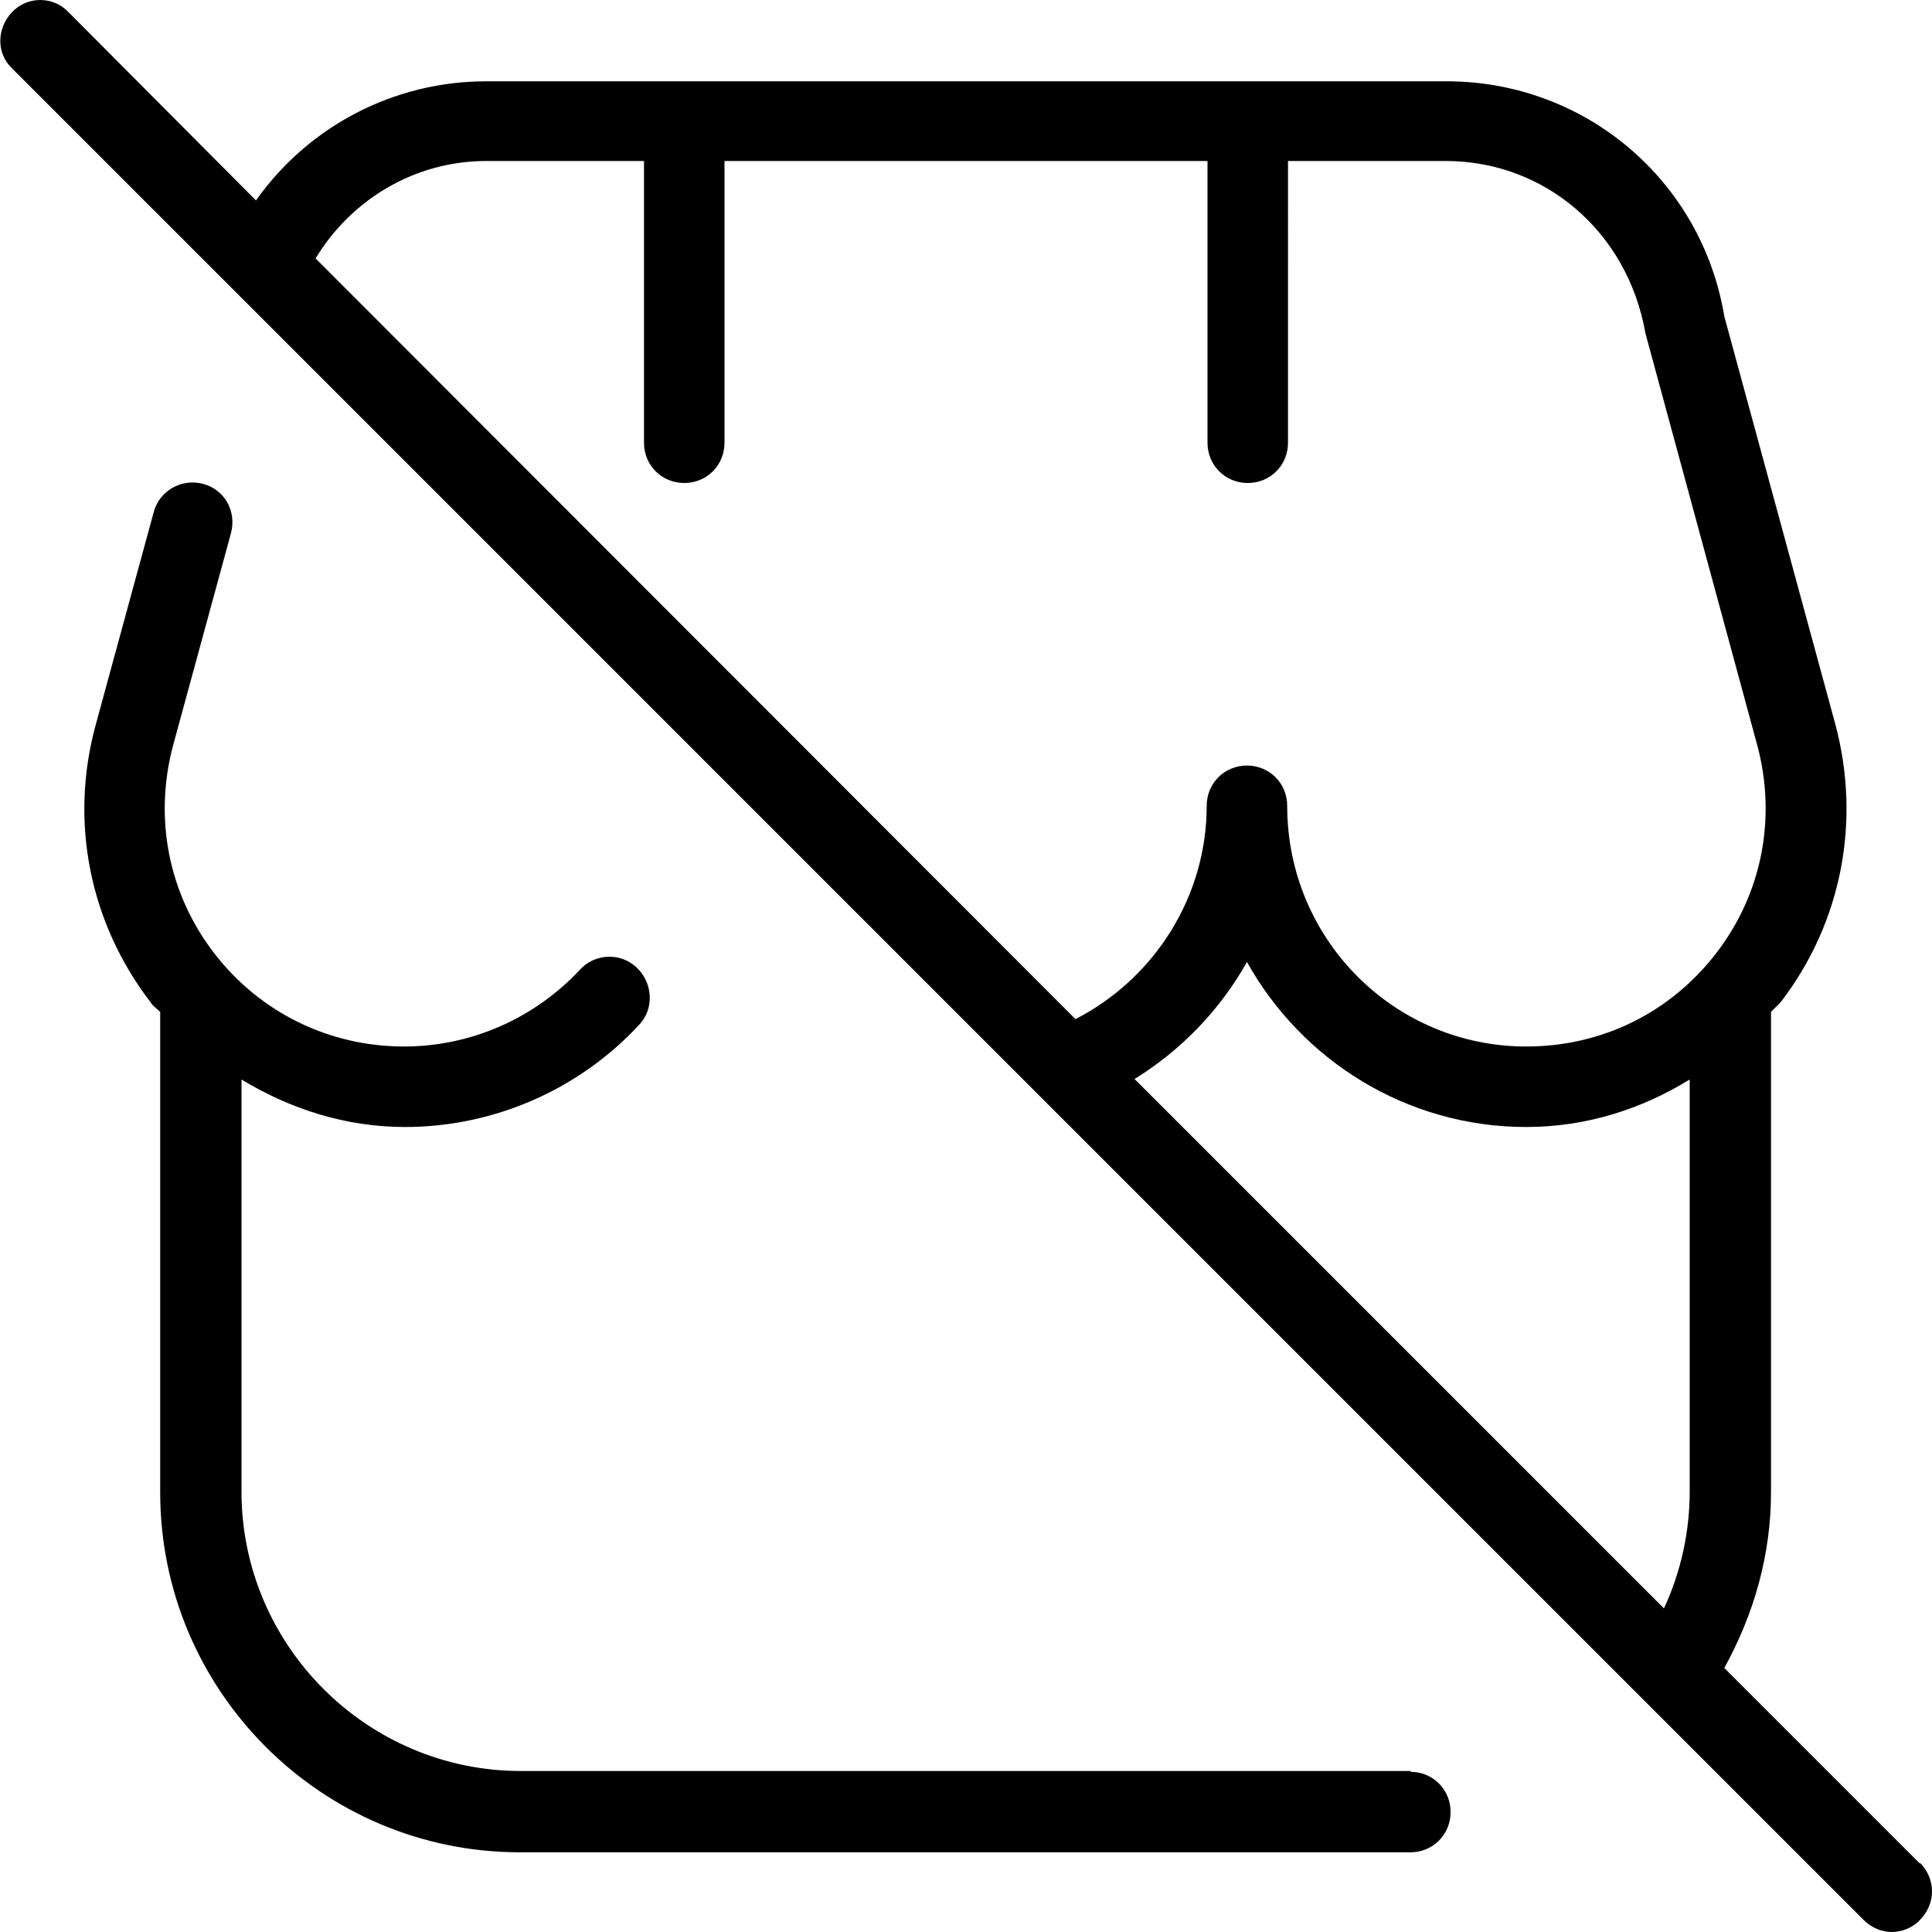
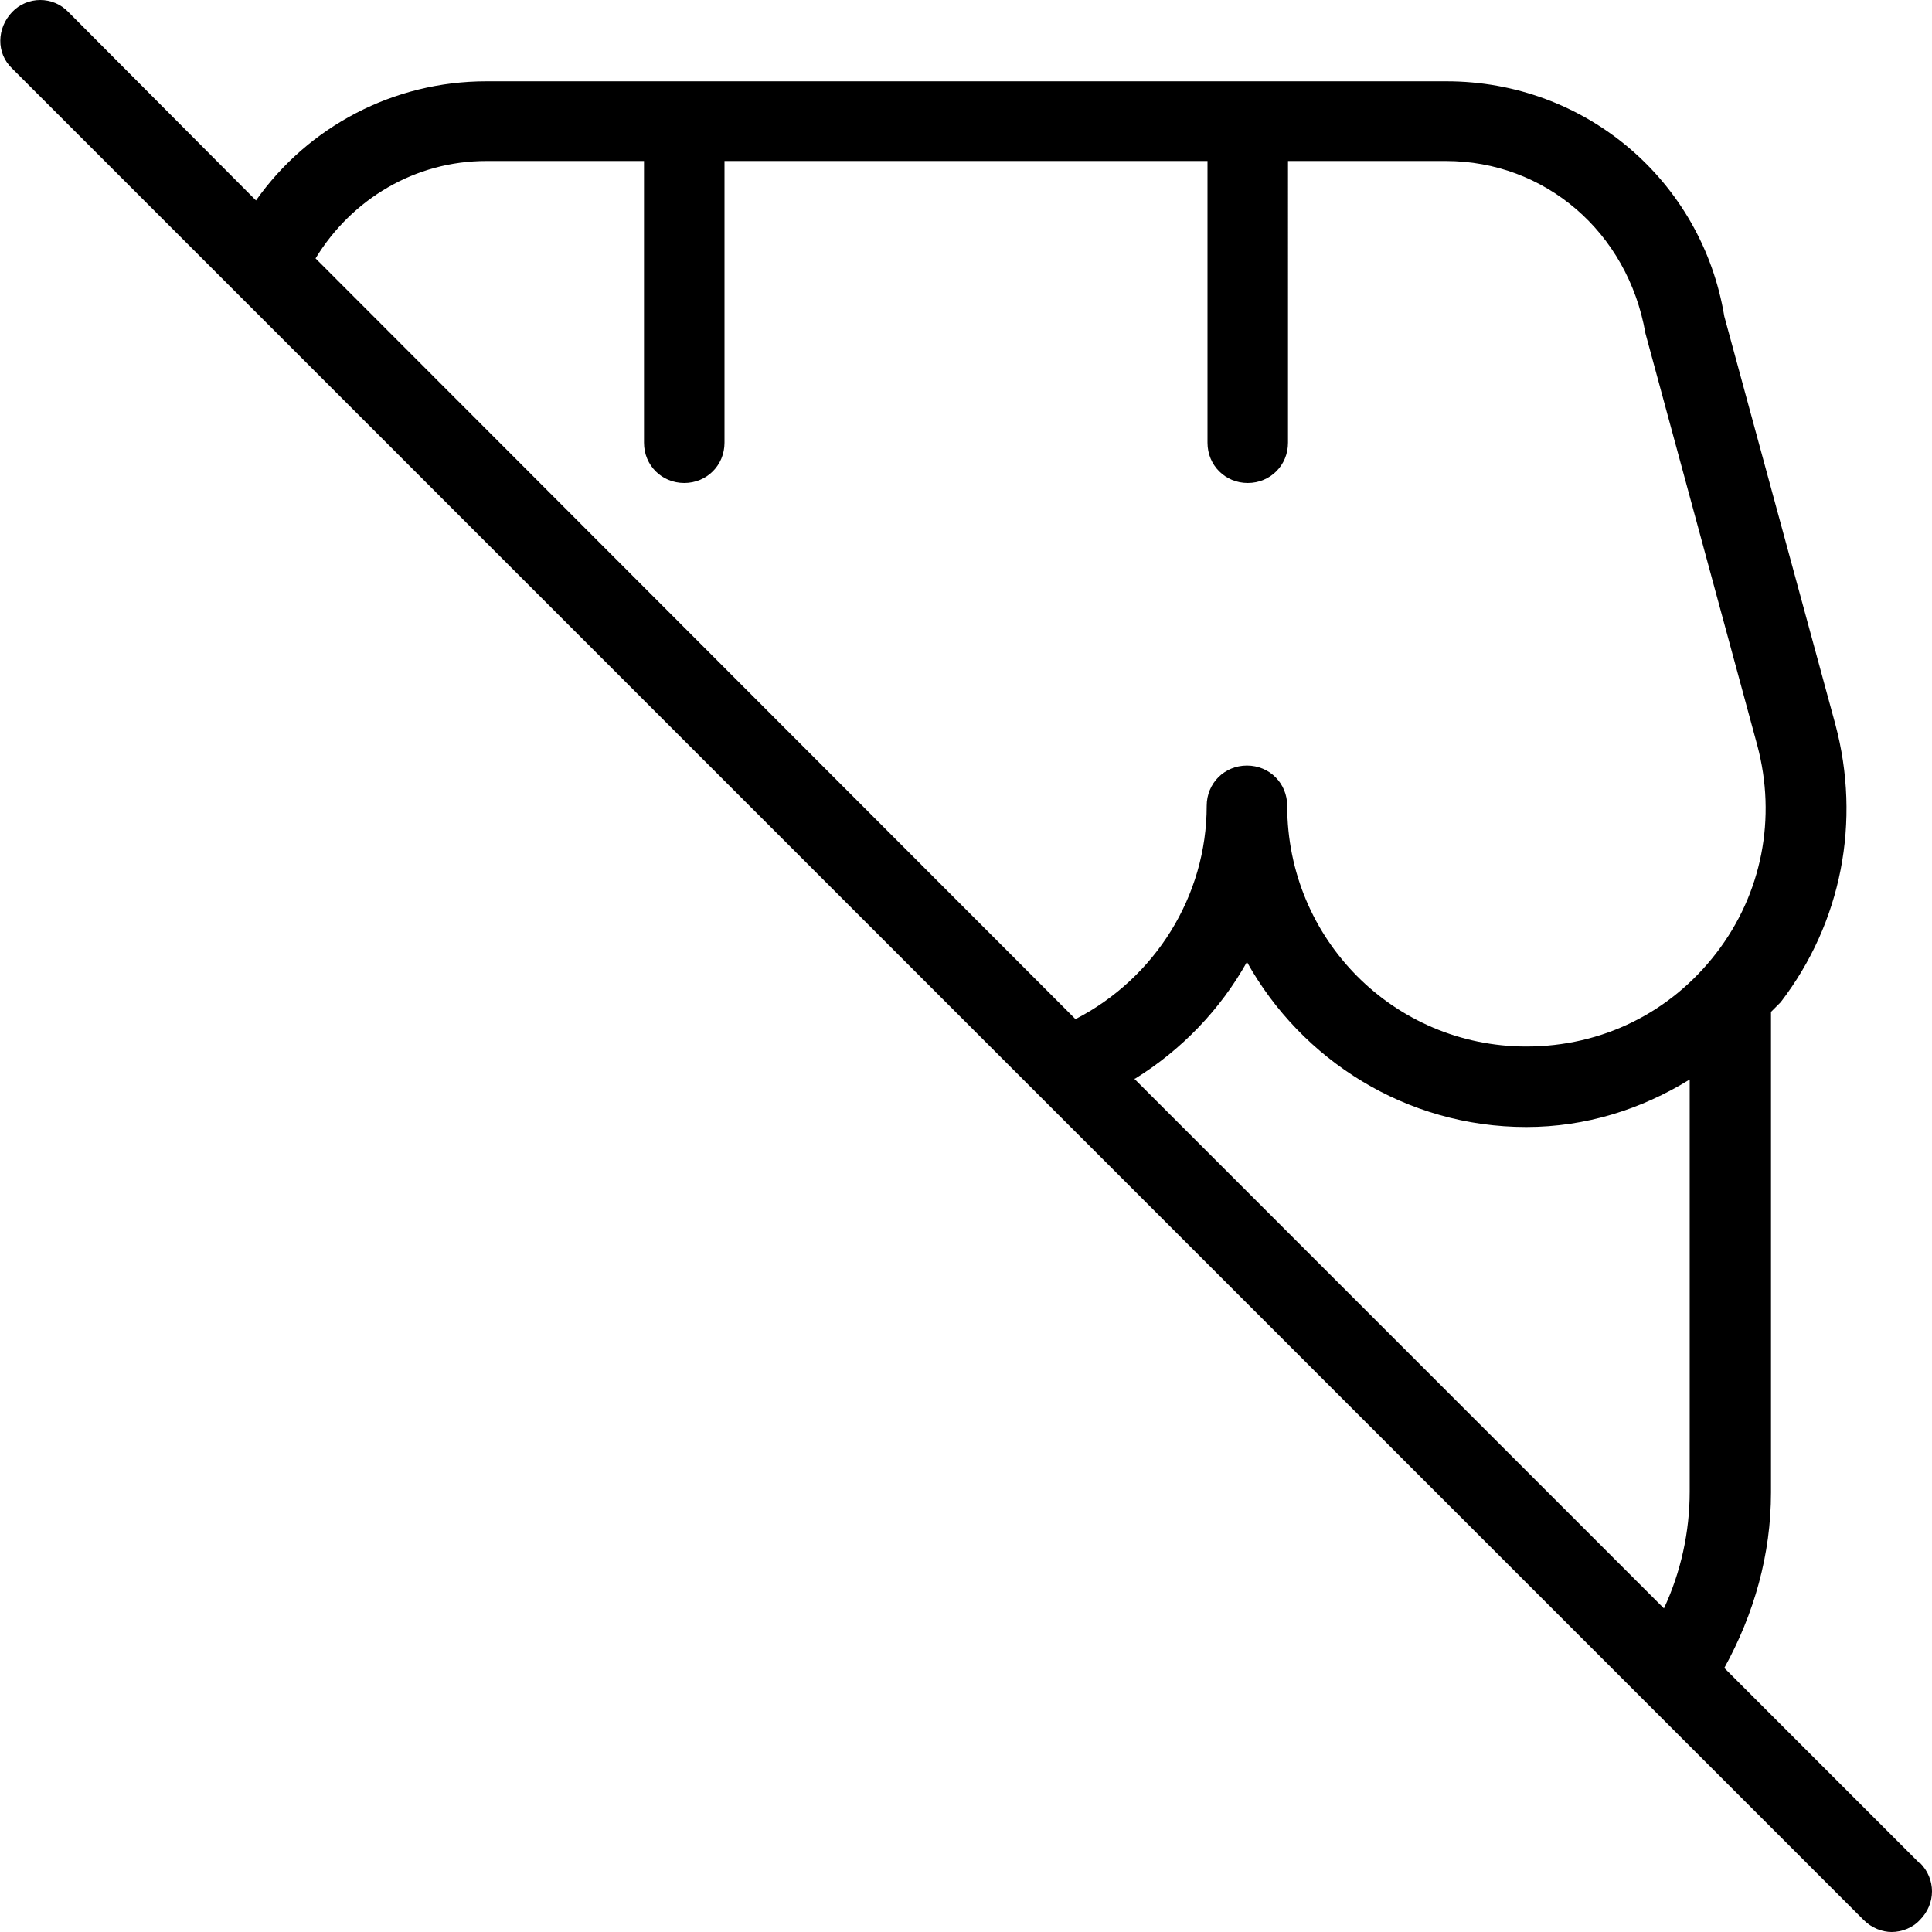
<svg xmlns="http://www.w3.org/2000/svg" id="Layer_1" data-name="Layer 1" viewBox="0 0 24 24" width="512" height="512">
  <path d="M23.85,23.15l-2.43-2.43c.37-.67,.58-1.41,.58-2.18v-5.97s.08-.08,.12-.12c.76-.99,1-2.25,.68-3.45l-1.38-5.07c-.28-1.69-1.73-2.92-3.45-2.92H6.04c-1.15,0-2.21,.56-2.86,1.48L.85,.15C.66-.05,.34-.05,.15,.15S-.05,.66,.15,.85L23.15,23.85c.1,.1,.23,.15,.35,.15s.26-.05,.35-.15c.2-.2,.2-.51,0-.71ZM14.1,13.4c.58-.36,1.06-.86,1.39-1.45,.68,1.22,1.98,2.05,3.47,2.05,.74,0,1.43-.22,2.03-.59v5.12c0,.5-.11,1-.32,1.45l-6.58-6.58ZM6.04,2h1.96v3.5c0,.28,.22,.5,.5,.5s.5-.22,.5-.5V2h6v3.5c0,.28,.22,.5,.5,.5s.5-.22,.5-.5V2h1.96c1.23,0,2.26,.88,2.48,2.14l1.39,5.12c.24,.9,.06,1.84-.51,2.58-.57,.74-1.42,1.16-2.36,1.16-1.64,0-2.97-1.33-2.97-2.99,0-.28-.22-.5-.5-.5s-.5,.22-.5,.5c0,1.12-.64,2.14-1.63,2.65L3.92,3.21c.45-.74,1.24-1.21,2.12-1.21Z" />
-   <path d="M17.53,22H6.47c-1.91,0-3.47-1.56-3.47-3.47v-5.12c.61,.37,1.3,.59,2.03,.59,1.1,0,2.16-.46,2.91-1.27,.19-.2,.17-.52-.03-.71-.2-.19-.52-.18-.71,.03-.56,.6-1.35,.95-2.18,.95-.93,0-1.79-.42-2.36-1.16-.57-.74-.75-1.68-.51-2.58l.72-2.64c.07-.27-.08-.54-.35-.61-.27-.07-.54,.09-.61,.35l-.72,2.64c-.33,1.2-.08,2.46,.68,3.45,.03,.05,.08,.08,.12,.12v5.97c0,2.46,2,4.47,4.47,4.47h11.06c.28,0,.5-.22,.5-.5s-.22-.5-.5-.5Z" />
</svg>